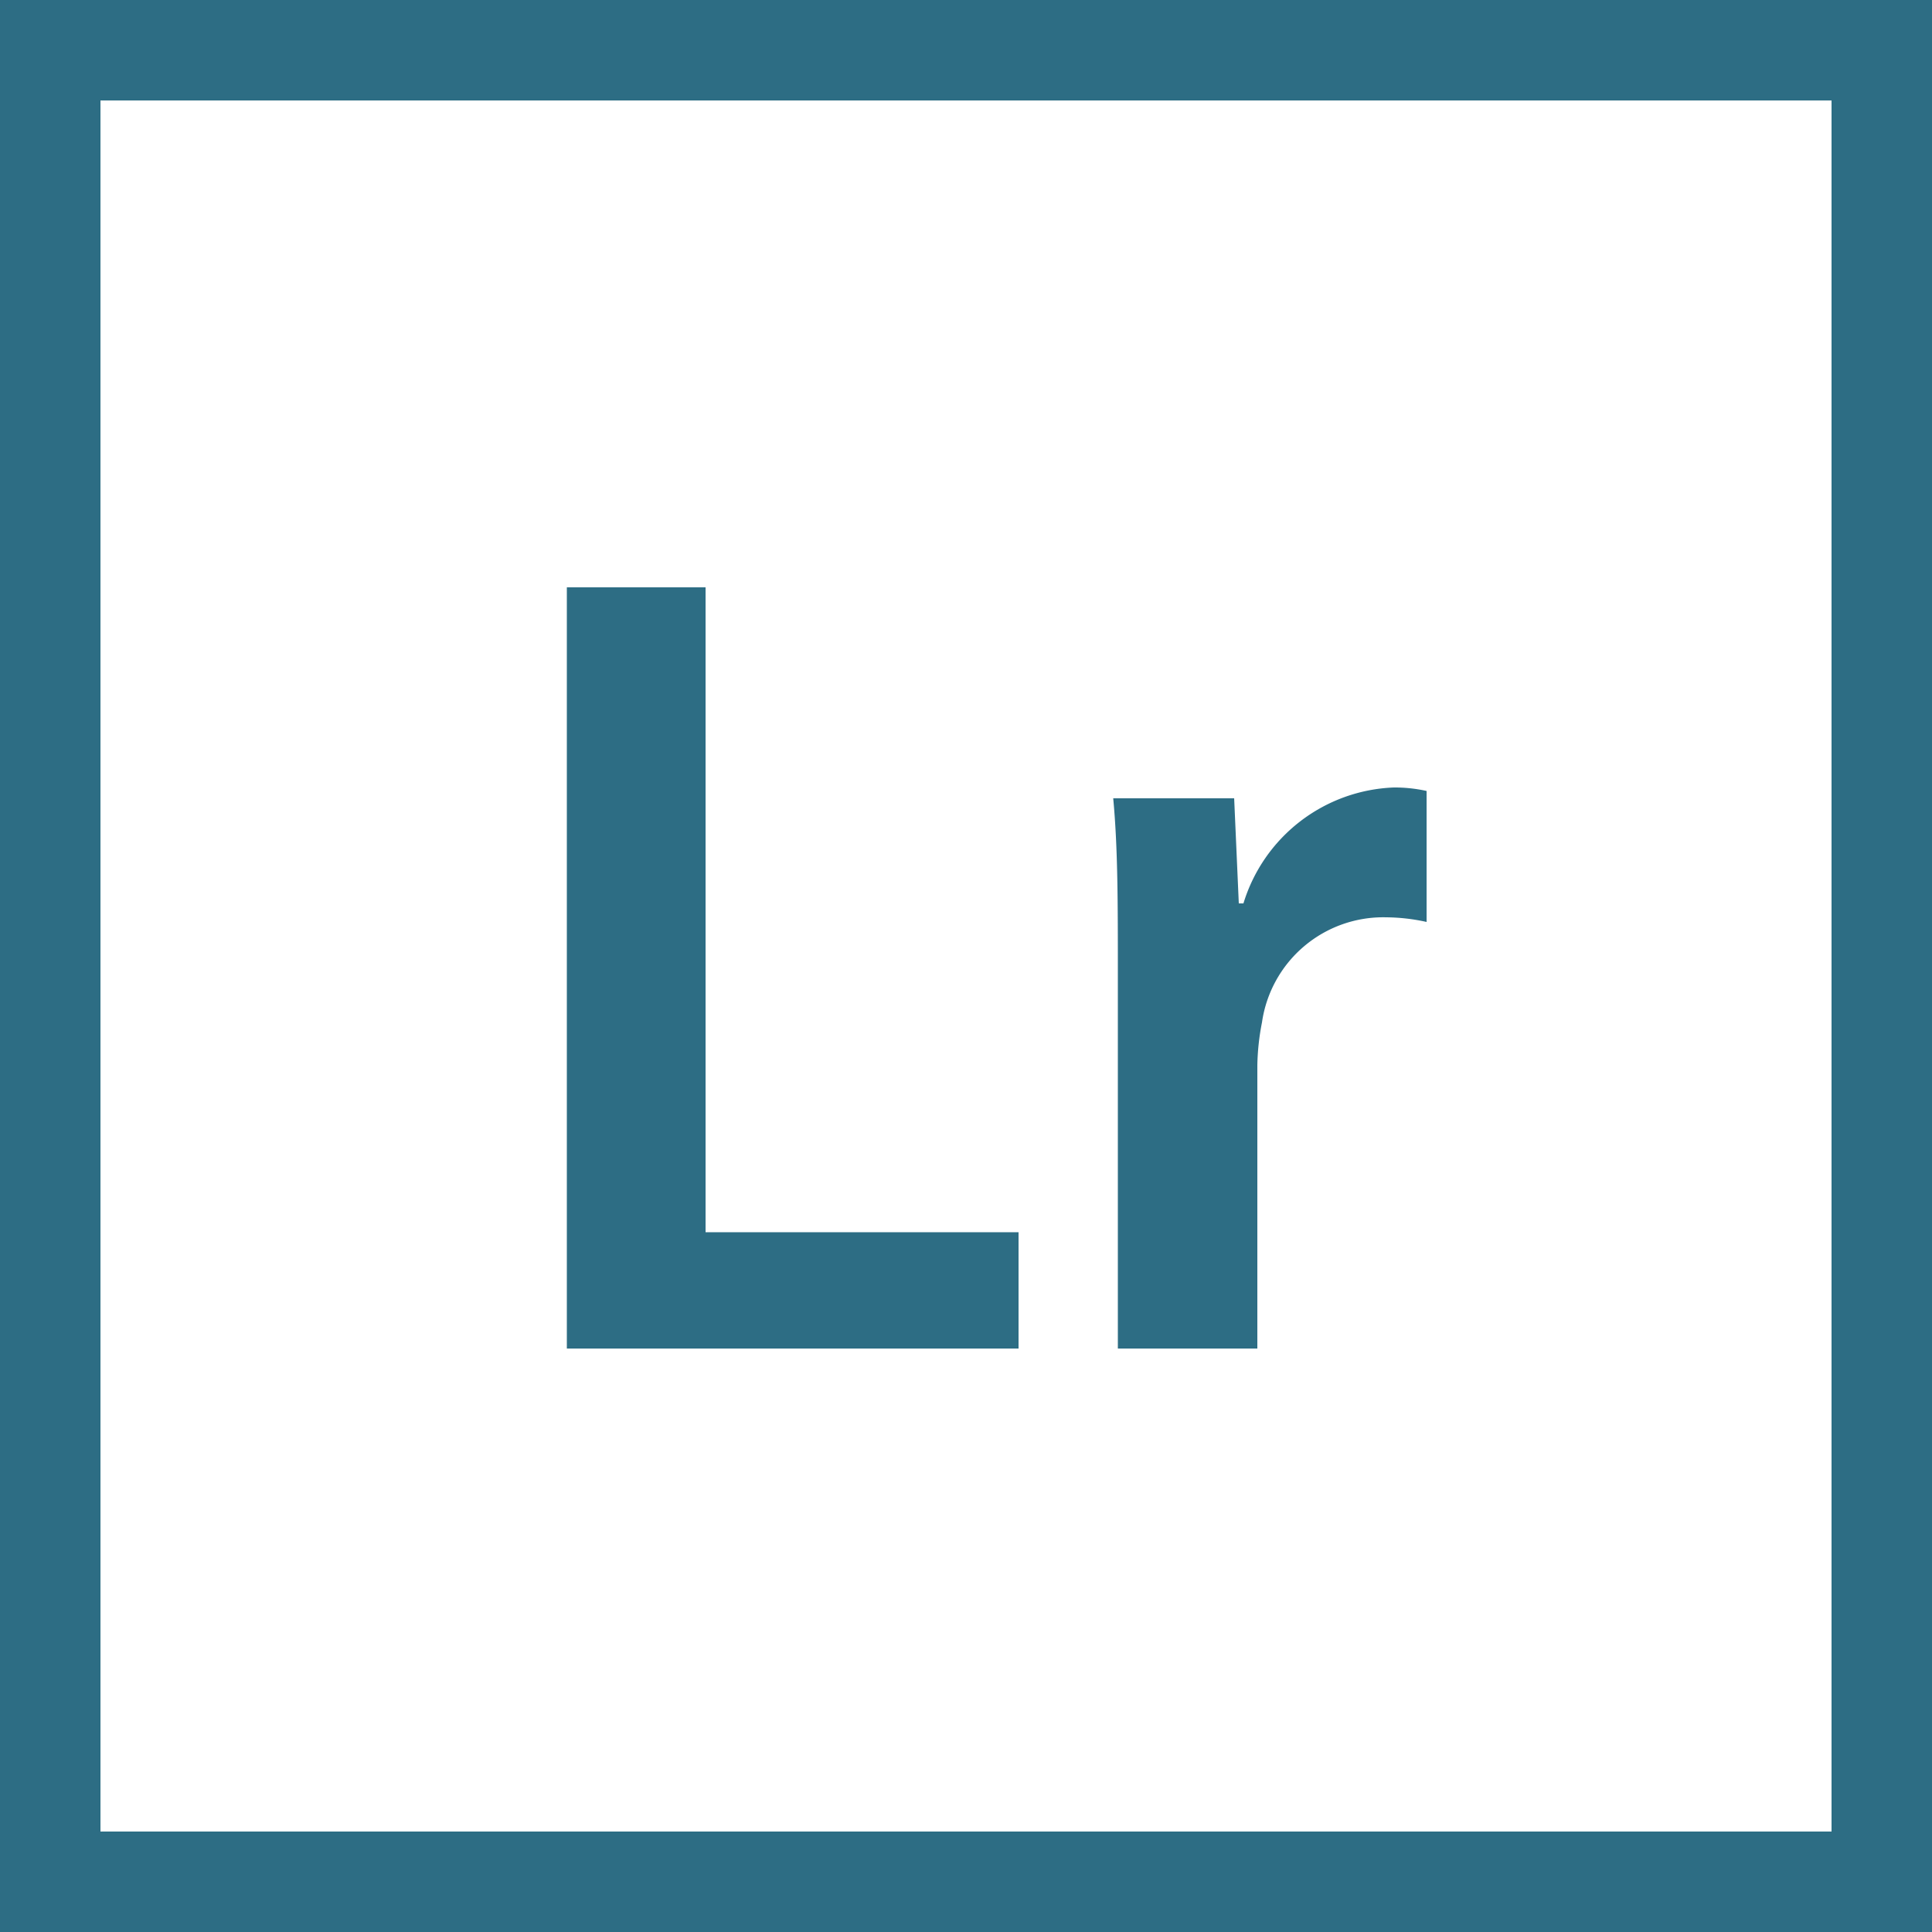
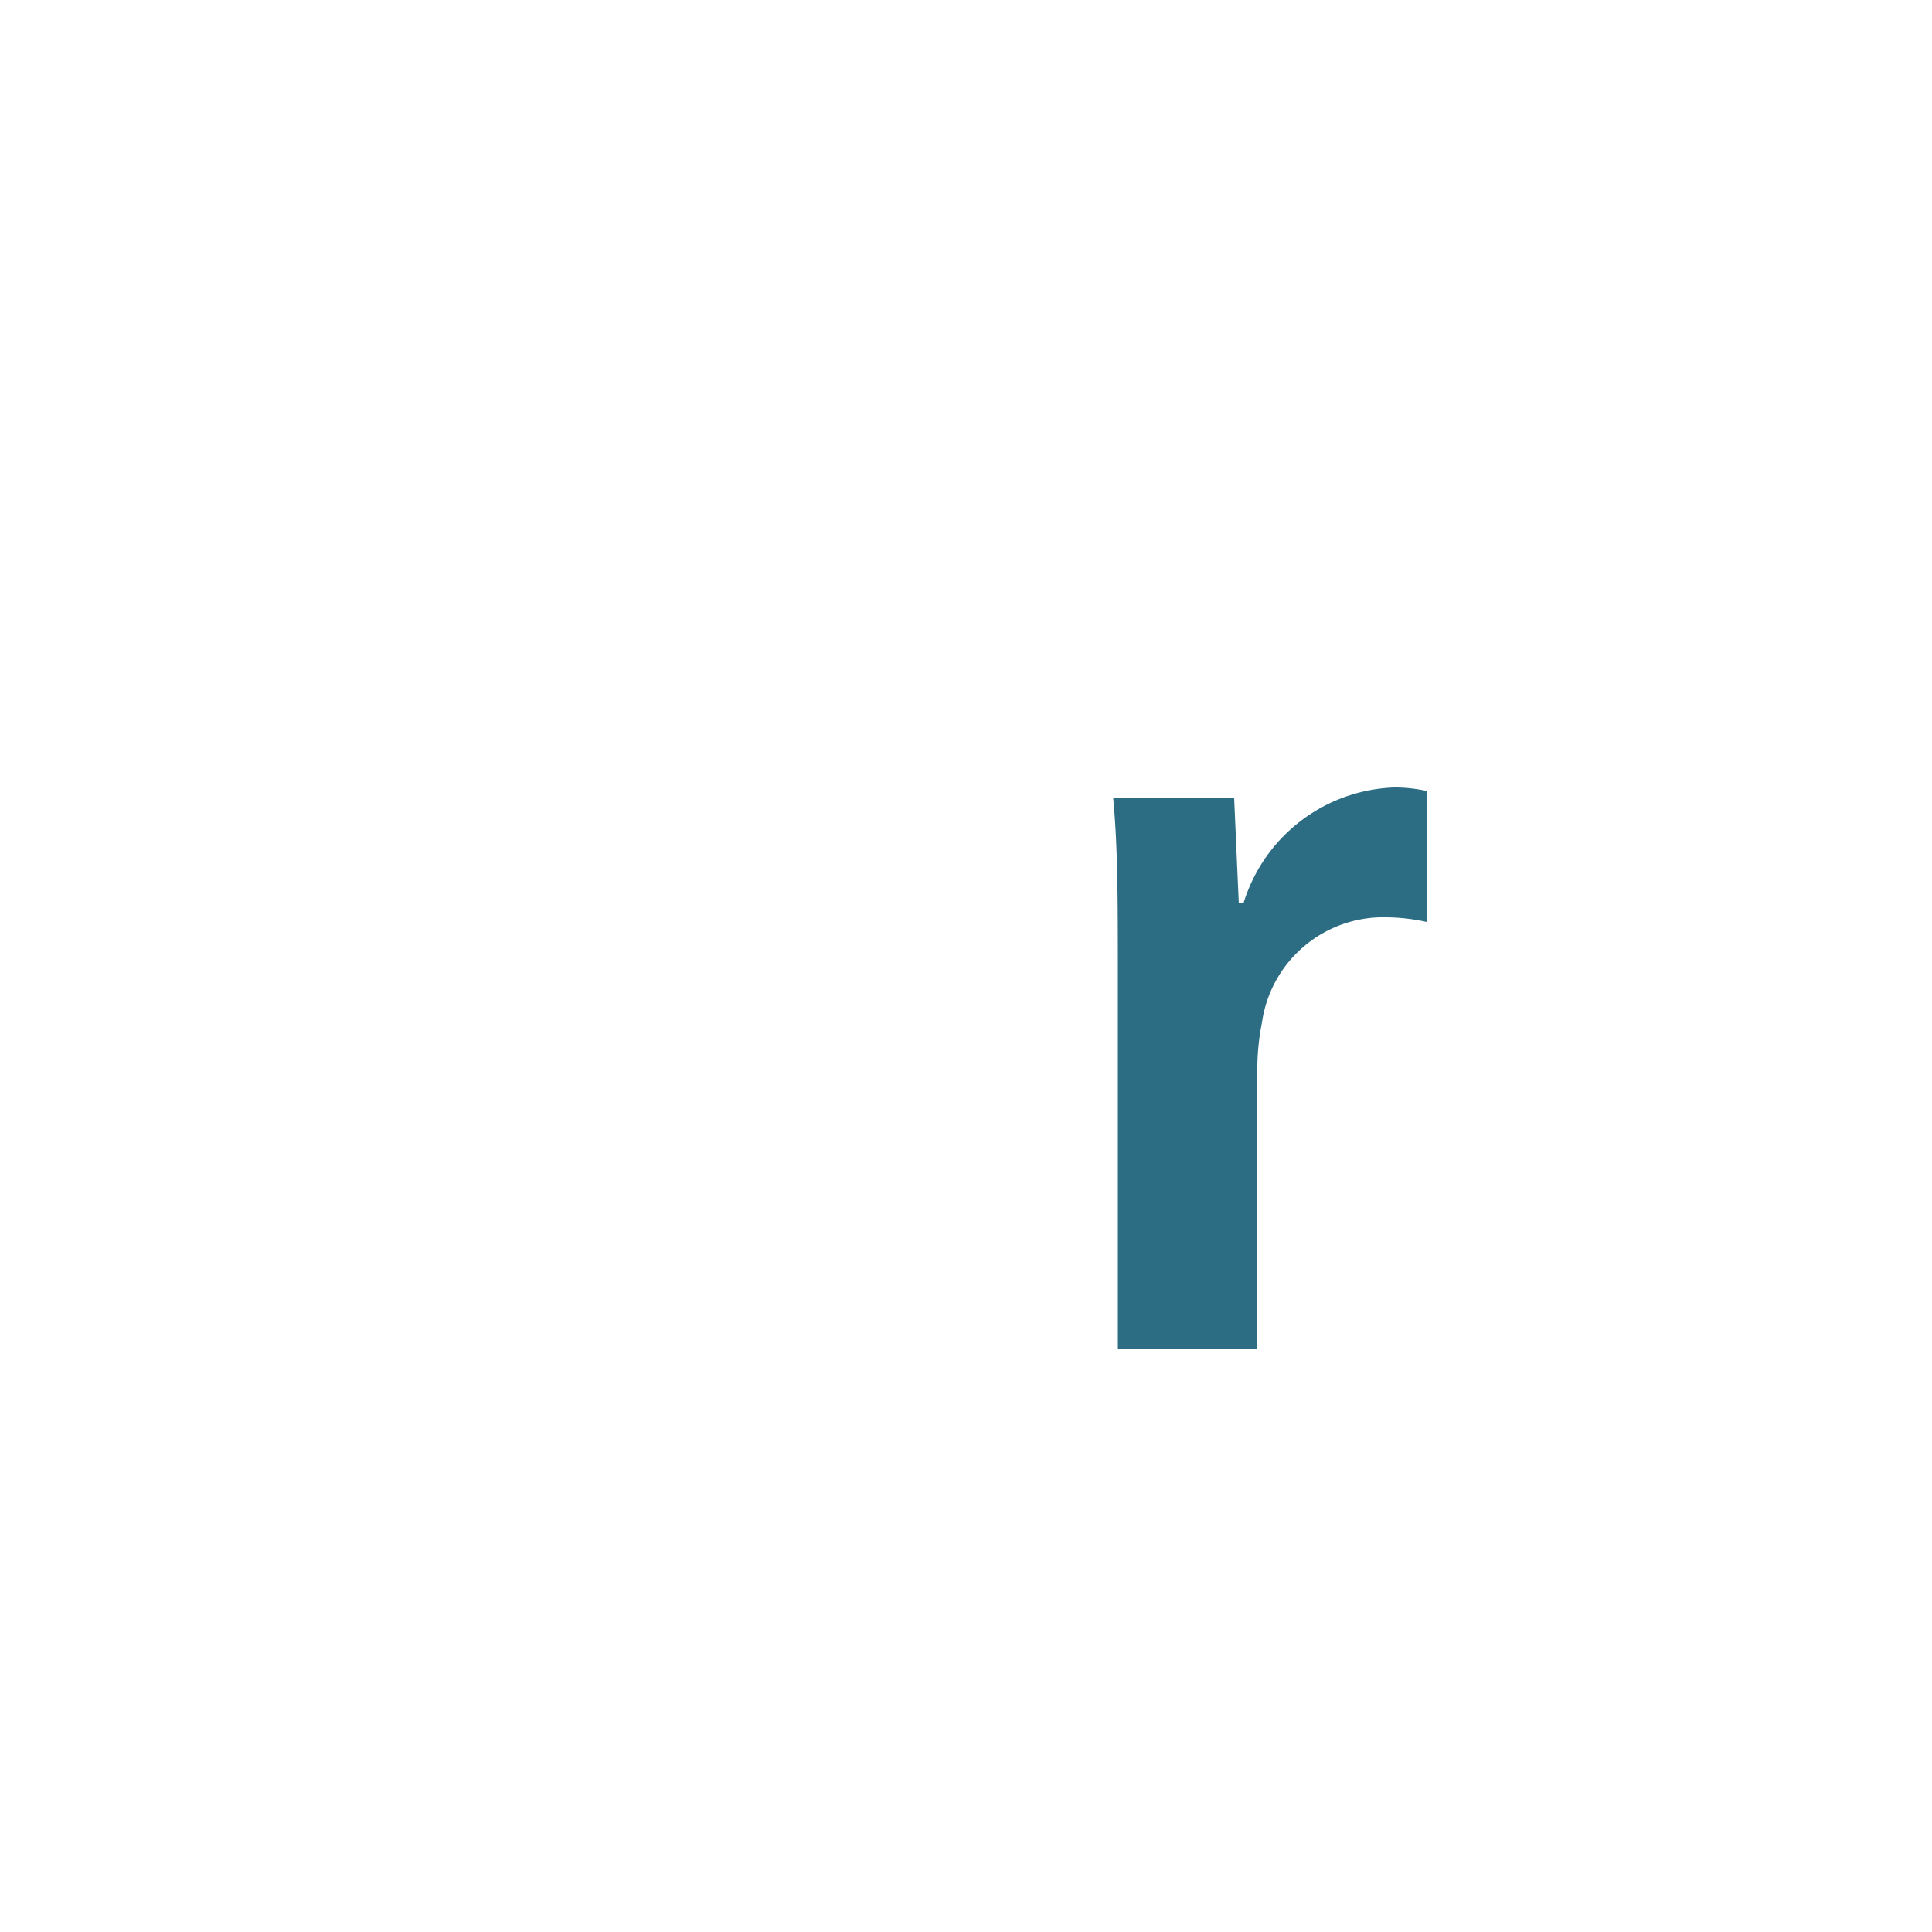
<svg xmlns="http://www.w3.org/2000/svg" id="Layer_1" data-name="Layer 1" viewBox="0 0 50 50">
  <defs>
    <style>.cls-1{fill:#2d6d84;}</style>
  </defs>
-   <path class="cls-1" d="M2.6,2.6H47.4V47.4H2.6V2.6ZM0,50H50V0H0V50Z" />
-   <polygon class="cls-1" points="14.67 15.2 18.26 15.2 18.26 31.89 26.36 31.89 26.36 34.9 14.67 34.9 14.67 15.2" />
-   <path class="cls-1" d="M28.93,25.25c0-1.93,0-3.3-.12-4.59h3.13l0.12,2.72h0.12a4.24,4.24,0,0,1,3.89-3,3.82,3.82,0,0,1,.85.09v3.39a5,5,0,0,0-1.05-.12,3.17,3.17,0,0,0-3.21,2.72,6.23,6.23,0,0,0-.12,1.11V34.9H28.93V25.25Z" />
+   <path class="cls-1" d="M28.93,25.25c0-1.93,0-3.3-.12-4.59h3.13l0.12,2.72h0.12a4.24,4.24,0,0,1,3.89-3,3.82,3.82,0,0,1,.85.09v3.39a5,5,0,0,0-1.05-.12,3.17,3.17,0,0,0-3.21,2.72,6.23,6.23,0,0,0-.12,1.11V34.9H28.93Z" />
</svg>